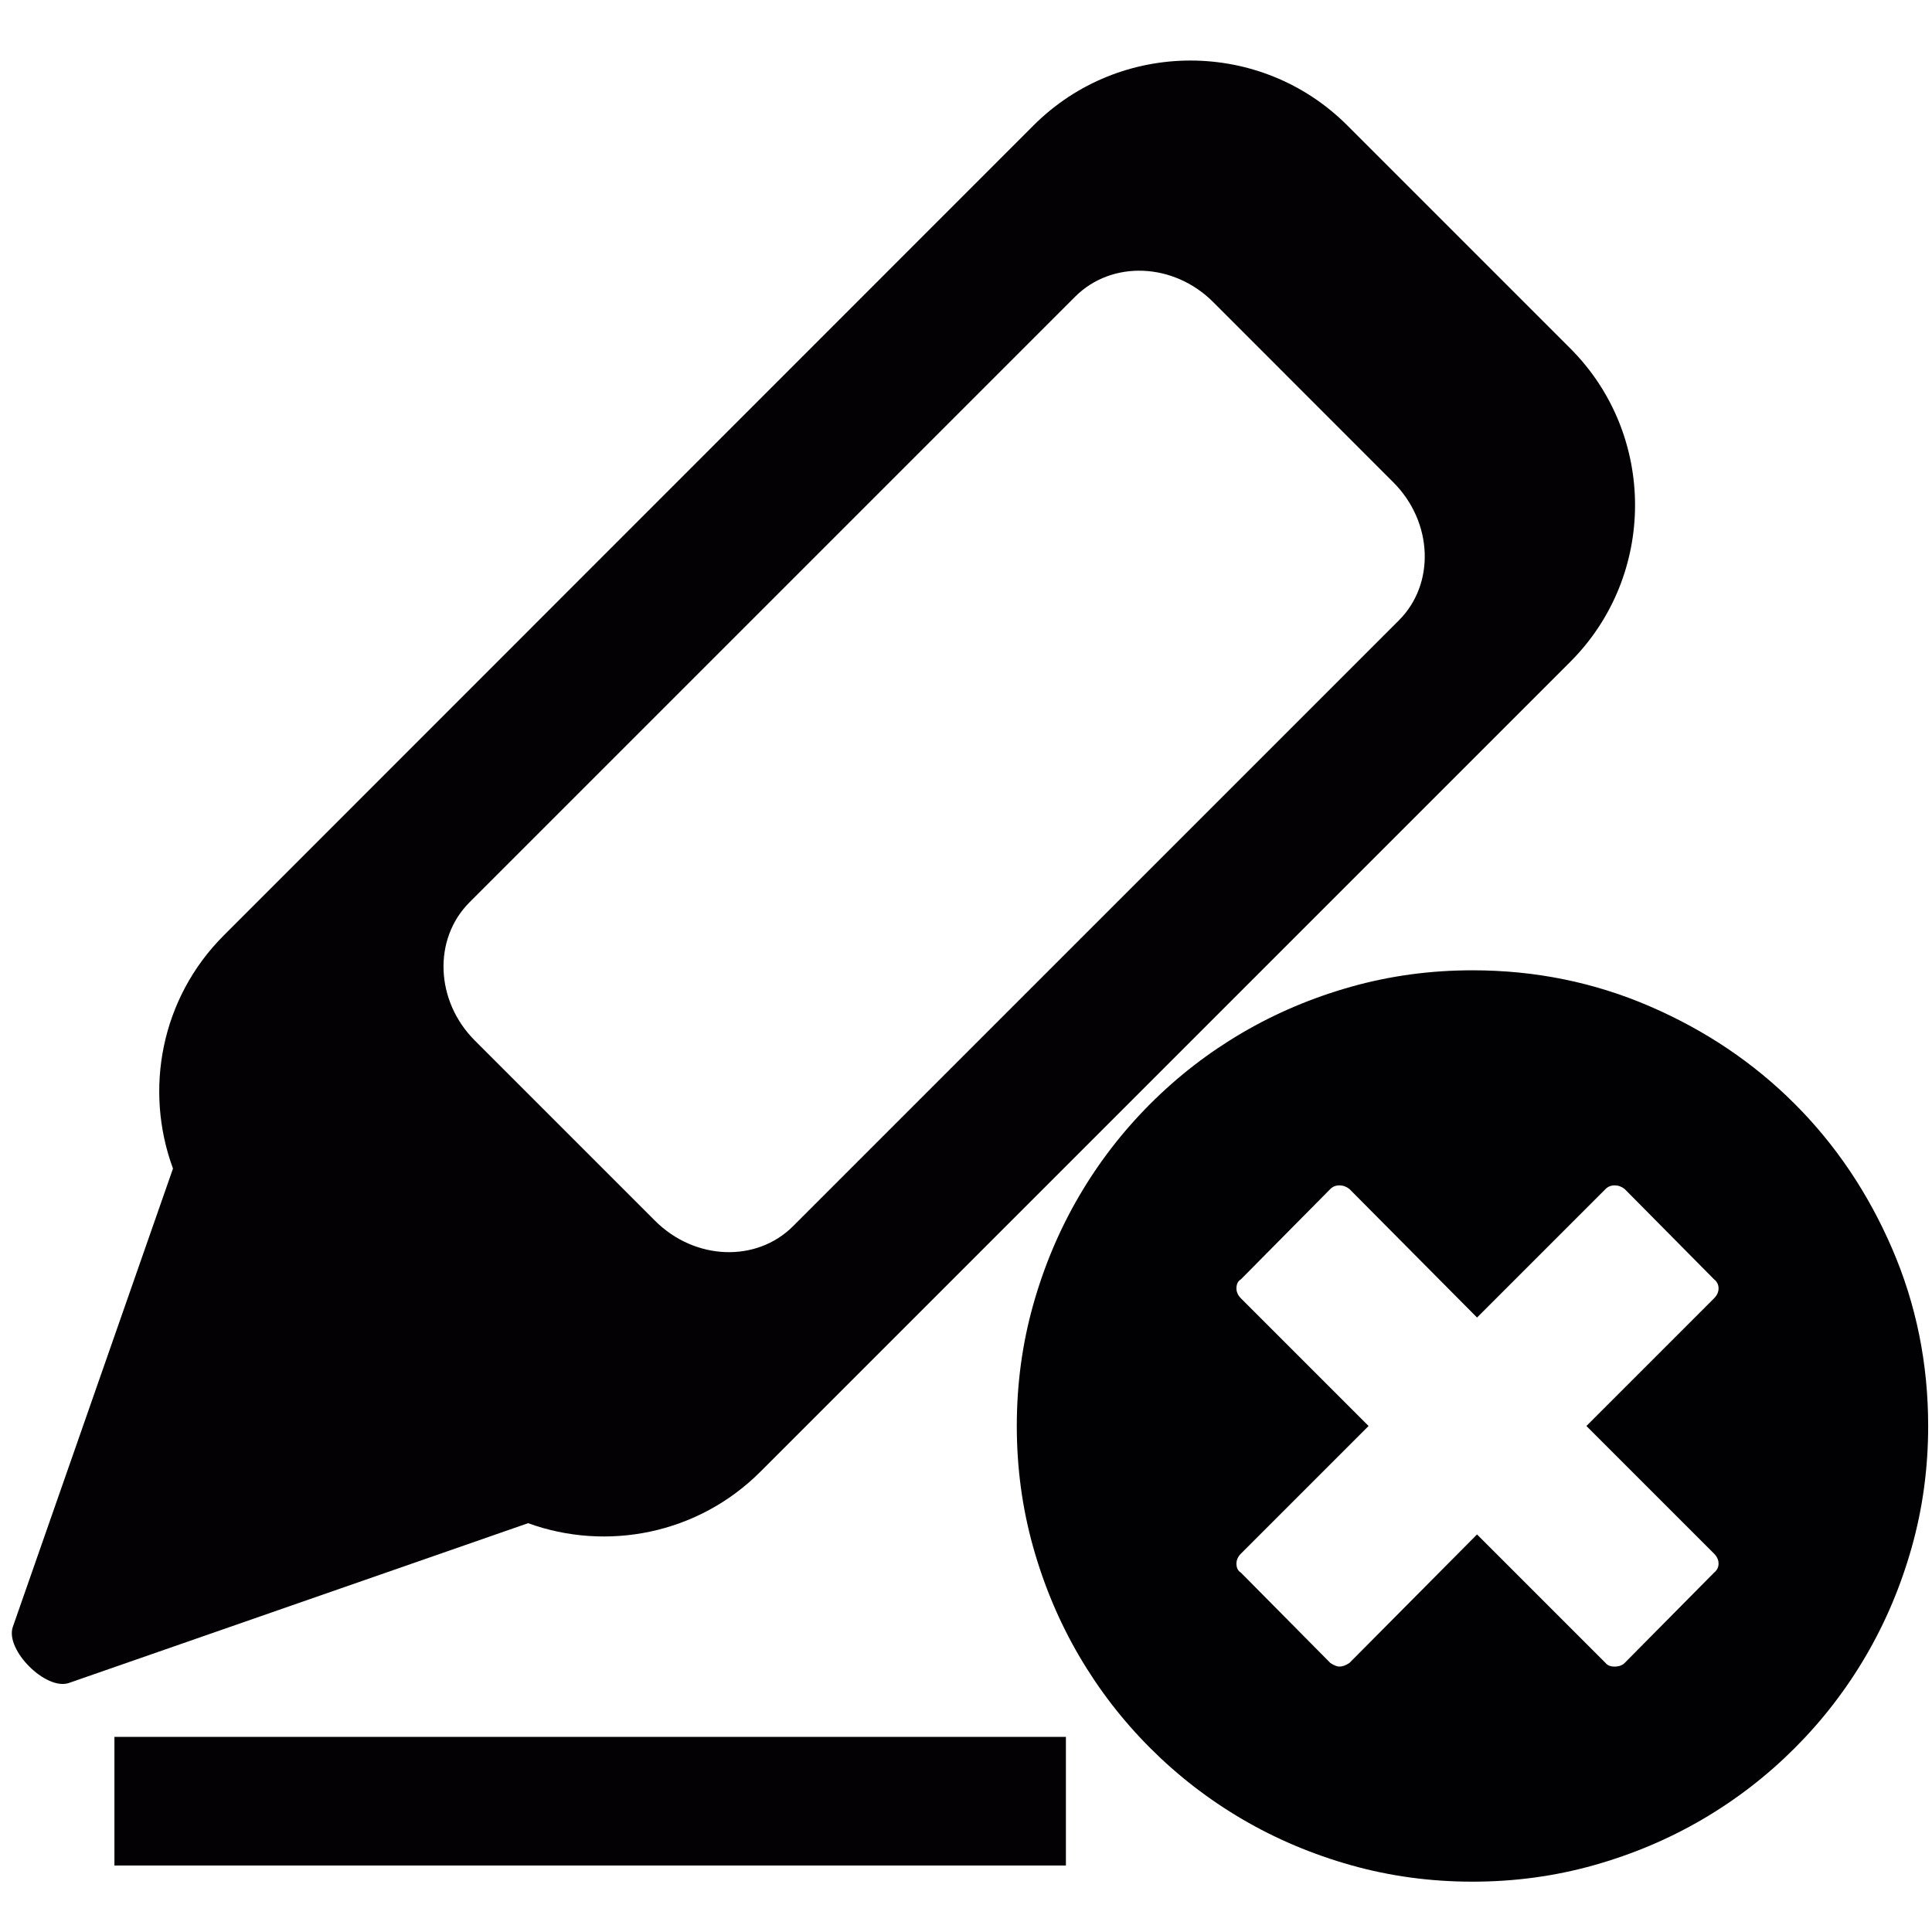
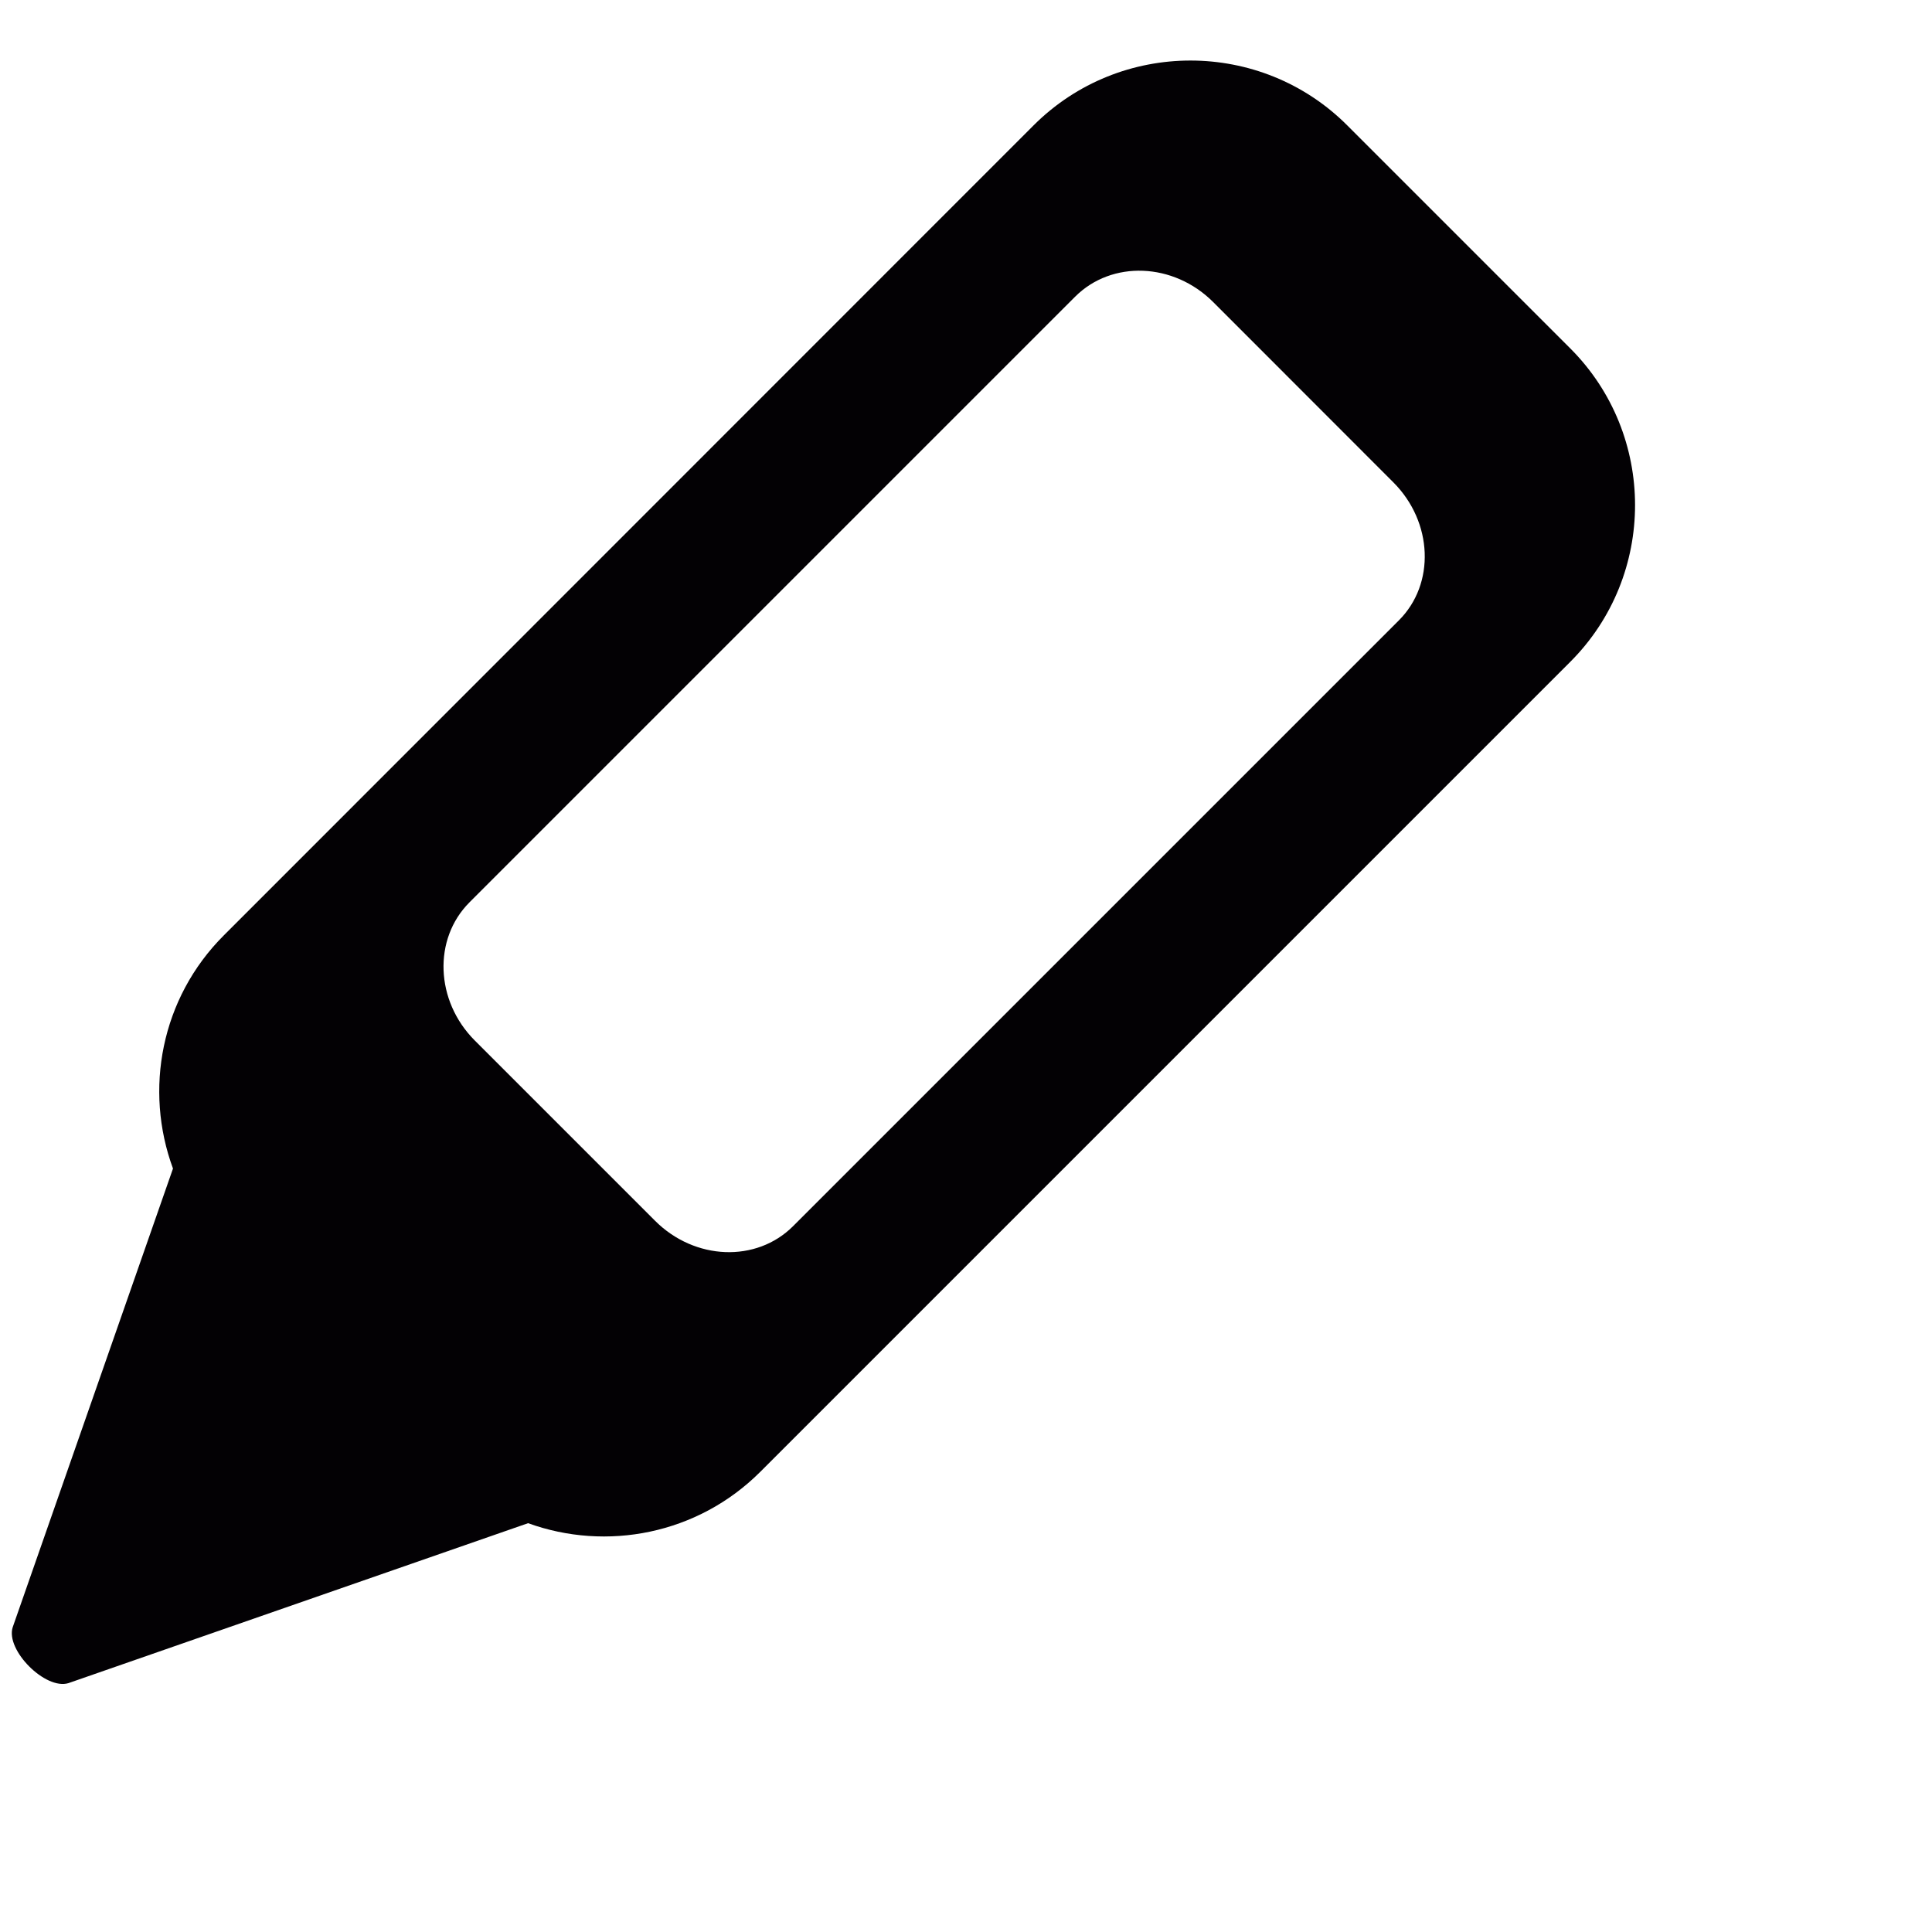
<svg xmlns="http://www.w3.org/2000/svg" xmlns:ns1="http://www.inkscape.org/namespaces/inkscape" xmlns:ns2="http://sodipodi.sourceforge.net/DTD/sodipodi-0.dtd" version="1.1" id="Capa_1" x="0px" y="0px" width="485.215px" height="485.215px" viewBox="0 0 485.215 485.215" style="enable-background:new 0 0 485.215 485.215;" xml:space="preserve" ns1:version="0.91 r13725" ns2:docname="_remove-highlights.svg">
  <defs id="defs39" />
  <ns2:namedview pagecolor="#ffffff" bordercolor="#666666" borderopacity="1" objecttolerance="10" gridtolerance="10" guidetolerance="10" ns1:pageopacity="0" ns1:pageshadow="2" ns1:window-width="1089" ns1:window-height="666" id="namedview37" showgrid="false" ns1:zoom="0.48638233" ns1:cx="-60.651874" ns1:cy="407.08716" ns1:window-x="616" ns1:window-y="19" ns1:window-maximized="0" ns1:current-layer="Capa_1" />
  <g id="g10180" transform="matrix(29.472,0,0,29.472,-19.861,15.205)">
    <g id="g10136">
      <g id="g10138">
        <path id="path10140" d="M 14.055,2.453 12.154,0.552 c -0.736,-0.736 -1.935,-0.736 -2.672,0 l -6.9,6.902 C 2.044,7.991 1.901,8.772 2.148,9.442 l -1.366,3.909 c -0.062,0.195 0.279,0.536 0.475,0.476 l 3.917,-1.363 c 0.667,0.242 1.445,0.096 1.979,-0.438 l 6.902,-6.902 c 0.736,-0.736 0.736,-1.935 0,-2.671 z M 12.594,4.771 7.432,9.933 C 7.12,10.245 6.594,10.225 6.256,9.887 L 4.719,8.35 C 4.383,8.013 4.363,7.486 4.674,7.174 L 9.836,2.012 C 10.148,1.7 10.674,1.721 11.011,2.057 l 1.537,1.538 c 0.337,0.338 0.358,0.865 0.046,1.176 z" style="fill:#030104" ns1:connector-curvature="0" />
-         <rect id="rect10142" height="1.096" width="8.108" style="fill:#030104" y="14.285" x="1.649" />
      </g>
    </g>
    <g id="g10144" />
    <g id="g10146" />
    <g id="g10148" />
    <g id="g10150" />
    <g id="g10152" />
    <g id="g10154" />
    <g id="g10156" />
    <g id="g10158" />
    <g id="g10160" />
    <g id="g10162" />
    <g id="g10164" />
    <g id="g10166" />
    <g id="g10168" />
    <g id="g10170" />
    <g id="g10172" />
  </g>
  <g id="g10244" transform="matrix(0.374,0,0,0.374,255.365,243.687)">
    <g id="g10202">
      <g id="g10204">
-         <path id="path10206" d="M 587.826,186.966 C 571.71,149.634 549.882,117.198 522.342,89.658 494.802,62.118 462.366,40.29 425.034,24.174 387.702,8.058 348.024,0 306,0 277.848,0 250.716,3.672 224.604,11.016 198.492,18.36 174.114,28.662 151.47,41.922 128.826,55.182 108.222,71.094 89.658,89.658 71.094,108.222 55.182,128.826 41.922,151.47 28.662,174.116 18.36,198.492 11.016,224.604 3.672,250.716 0,277.848 0,306 c 0,28.152 3.672,55.284 11.016,81.396 7.344,26.11 17.646,50.487 30.906,73.134 13.26,22.644 29.172,43.249 47.736,61.812 18.564,18.564 39.168,34.478 61.812,47.736 22.644,13.26 47.022,23.561 73.134,30.906 C 250.716,608.328 277.848,612 306,612 c 28.152,0 55.284,-3.672 81.396,-11.016 26.111,-7.346 50.488,-17.646 73.135,-30.906 22.644,-13.259 43.249,-29.172 61.812,-47.736 18.564,-18.563 34.478,-39.168 47.736,-61.812 13.26,-22.646 23.561,-47.023 30.906,-73.135 C 608.328,361.284 612,334.152 612,306 612,263.976 603.942,224.298 587.826,186.966 Z M 468.18,391.68 c 2.04,2.04 3.063,4.284 3.063,6.732 0,2.448 -1.021,4.488 -3.063,6.12 l -59.976,60.588 c -1.631,1.632 -3.876,2.448 -6.732,2.448 -2.854,0 -4.895,-0.816 -6.12,-2.448 L 309.06,378.828 223.38,465.12 c -2.448,1.632 -4.692,2.448 -6.732,2.448 -1.632,0 -3.672,-0.816 -6.12,-2.448 l -59.976,-60.588 c -2.04,-1.226 -3.06,-3.267 -3.06,-6.12 0,-2.448 1.02,-4.692 3.06,-6.732 l 85.68,-85.68 -85.68,-85.68 c -2.04,-2.04 -3.06,-4.284 -3.06,-6.732 0,-2.856 1.02,-4.896 3.06,-6.12 l 59.976,-60.588 c 1.632,-1.632 3.672,-2.448 6.12,-2.448 2.448,0 4.692,0.816 6.732,2.448 l 85.68,86.292 86.292,-86.292 c 1.635,-1.632 3.675,-2.448 6.12,-2.448 2.448,0 4.692,0.816 6.732,2.448 l 59.976,60.588 c 2.04,1.632 3.063,3.672 3.063,6.12 0,2.448 -1.021,4.692 -3.063,6.732 L 382.5,306 l 85.68,85.68 z" style="fill:#010002" ns1:connector-curvature="0" />
-       </g>
+         </g>
    </g>
    <g id="g10208" />
    <g id="g10210" />
    <g id="g10212" />
    <g id="g10214" />
    <g id="g10216" />
    <g id="g10218" />
    <g id="g10220" />
    <g id="g10222" />
    <g id="g10224" />
    <g id="g10226" />
    <g id="g10228" />
    <g id="g10230" />
    <g id="g10232" />
    <g id="g10234" />
    <g id="g10236" />
  </g>
</svg>